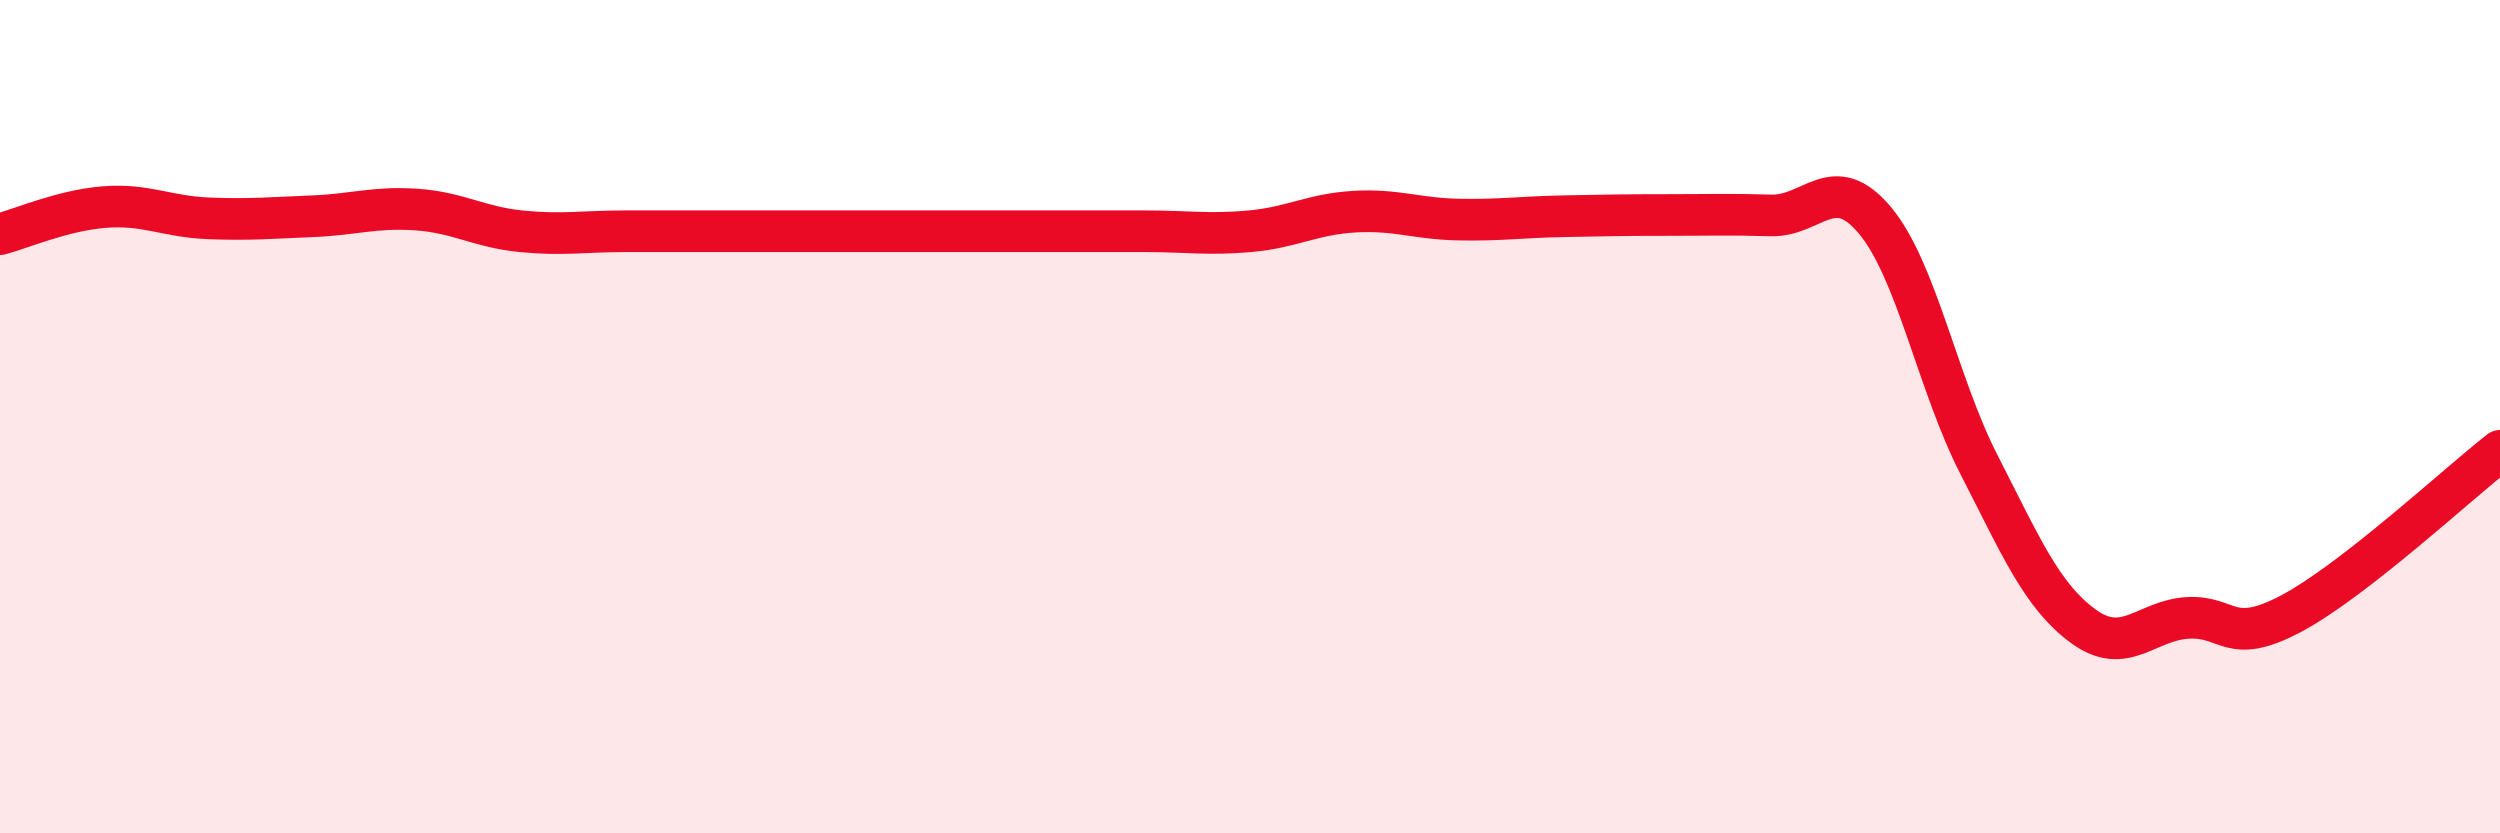
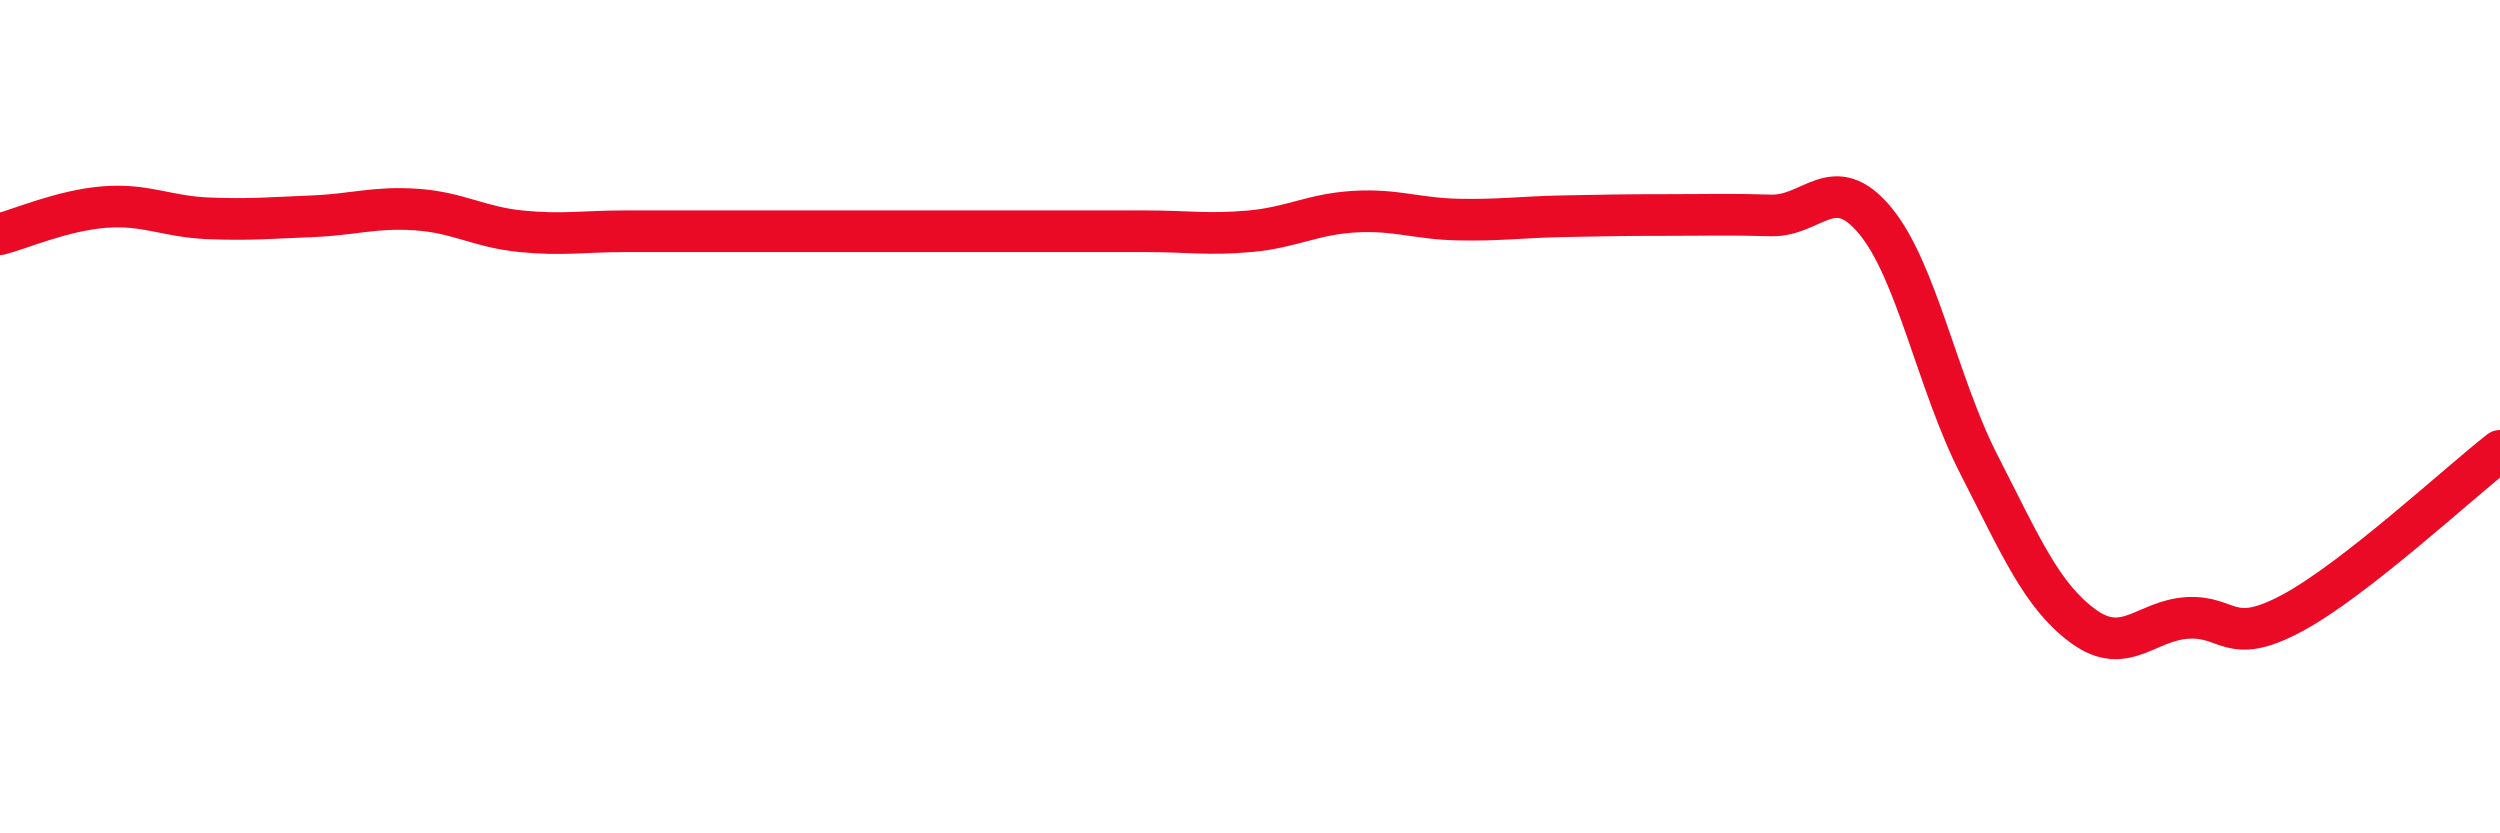
<svg xmlns="http://www.w3.org/2000/svg" width="60" height="20" viewBox="0 0 60 20">
-   <path d="M 0,5.62 C 0.5,5.49 1.5,5.05 2.5,4.97 C 3.5,4.89 4,5.2 5,5.24 C 6,5.28 6.5,5.23 7.5,5.19 C 8.5,5.15 9,4.96 10,5.03 C 11,5.1 11.5,5.45 12.5,5.55 C 13.5,5.65 14,5.55 15,5.55 C 16,5.55 16.5,5.55 17.5,5.55 C 18.5,5.55 19,5.55 20,5.55 C 21,5.55 21.5,5.55 22.5,5.55 C 23.5,5.55 24,5.55 25,5.55 C 26,5.55 26.5,5.55 27.5,5.55 C 28.5,5.55 29,5.64 30,5.55 C 31,5.46 31.5,5.14 32.5,5.08 C 33.5,5.02 34,5.25 35,5.27 C 36,5.29 36.5,5.21 37.5,5.19 C 38.5,5.17 39,5.16 40,5.16 C 41,5.16 41.5,5.14 42.5,5.17 C 43.5,5.2 44,4.09 45,5.29 C 46,6.49 46.5,9.21 47.5,11.16 C 48.5,13.11 49,14.3 50,15.03 C 51,15.76 51.5,14.89 52.5,14.83 C 53.5,14.77 53.5,15.52 55,14.72 C 56.5,13.92 59,11.6 60,10.82L60 20L0 20Z" fill="#EB0A25" opacity="0.1" stroke-linecap="round" stroke-linejoin="round" />
  <path d="M 0,5.62 C 0.5,5.49 1.5,5.05 2.5,4.97 C 3.5,4.89 4,5.2 5,5.24 C 6,5.28 6.5,5.23 7.5,5.19 C 8.5,5.15 9,4.96 10,5.03 C 11,5.1 11.5,5.45 12.5,5.55 C 13.5,5.65 14,5.55 15,5.55 C 16,5.55 16.5,5.55 17.5,5.55 C 18.5,5.55 19,5.55 20,5.55 C 21,5.55 21.5,5.55 22.5,5.55 C 23.5,5.55 24,5.55 25,5.55 C 26,5.55 26.5,5.55 27.5,5.55 C 28.5,5.55 29,5.64 30,5.55 C 31,5.46 31.5,5.14 32.5,5.08 C 33.5,5.02 34,5.25 35,5.27 C 36,5.29 36.5,5.21 37.5,5.19 C 38.5,5.17 39,5.16 40,5.16 C 41,5.16 41.5,5.14 42.5,5.17 C 43.5,5.2 44,4.09 45,5.29 C 46,6.49 46.5,9.21 47.5,11.16 C 48.5,13.11 49,14.3 50,15.03 C 51,15.76 51.5,14.89 52.5,14.83 C 53.5,14.77 53.5,15.52 55,14.72 C 56.5,13.92 59,11.6 60,10.82" stroke="#EB0A25" stroke-width="1" fill="none" stroke-linecap="round" stroke-linejoin="round" />
</svg>